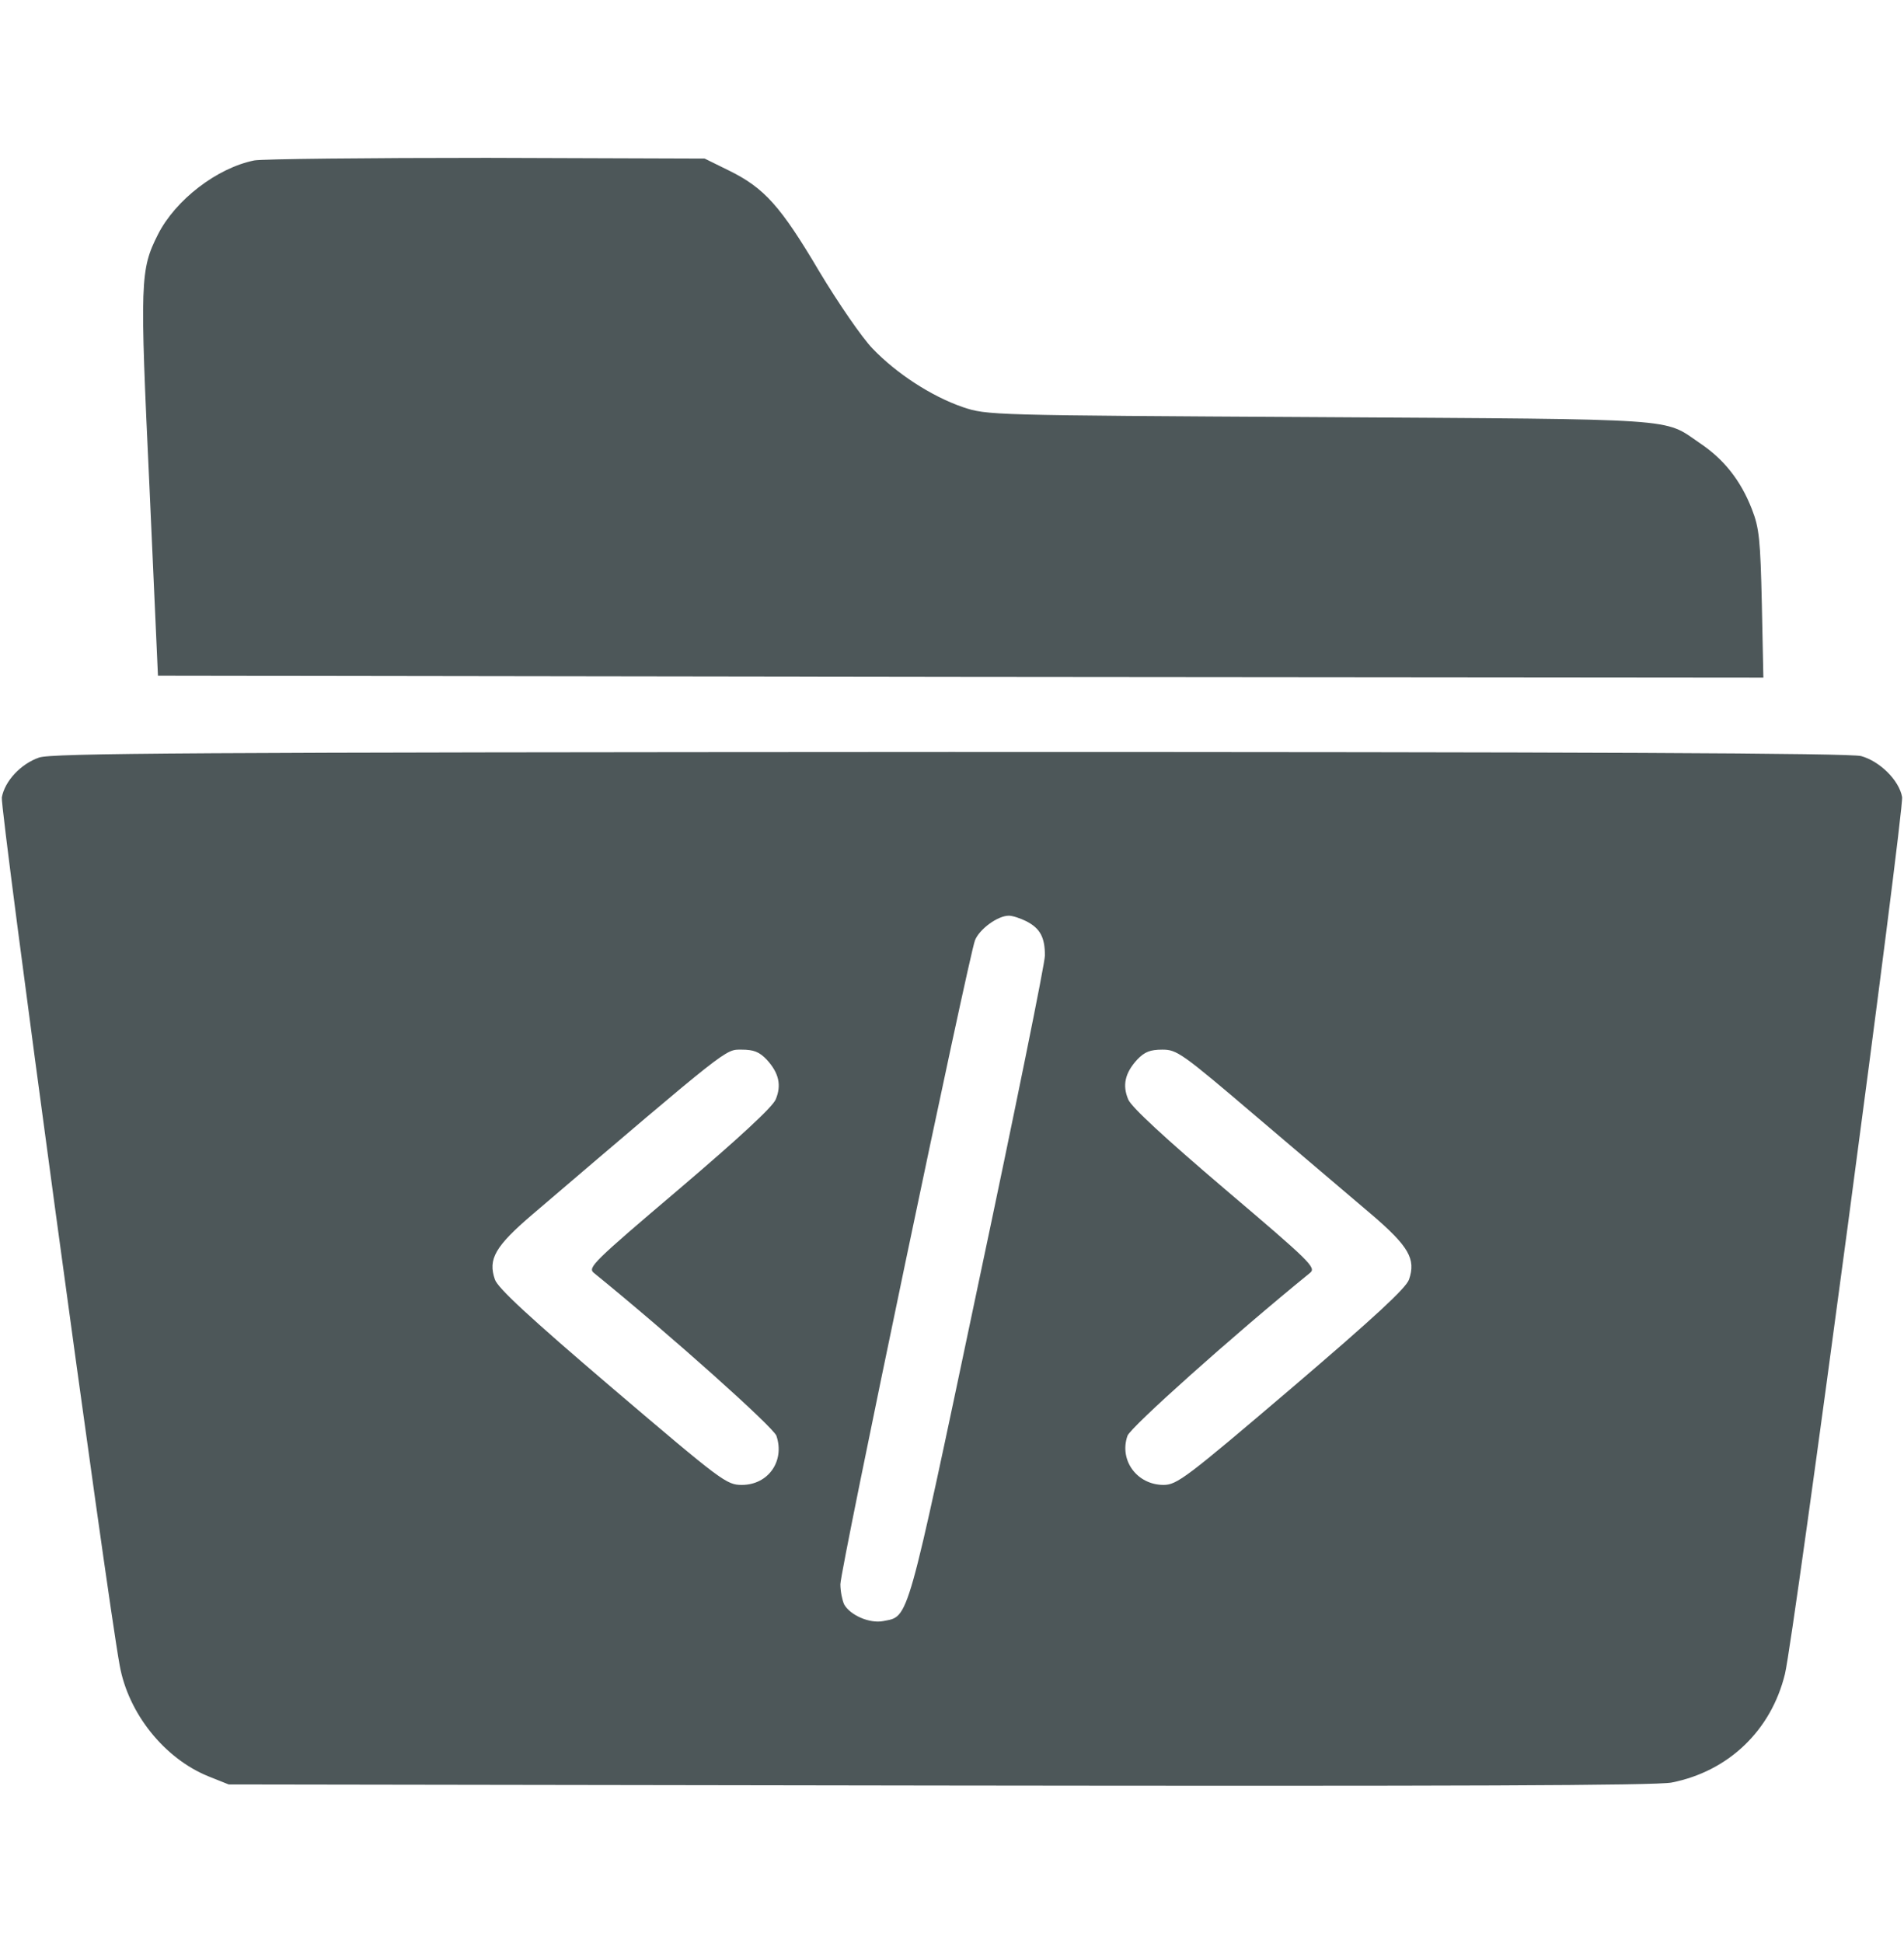
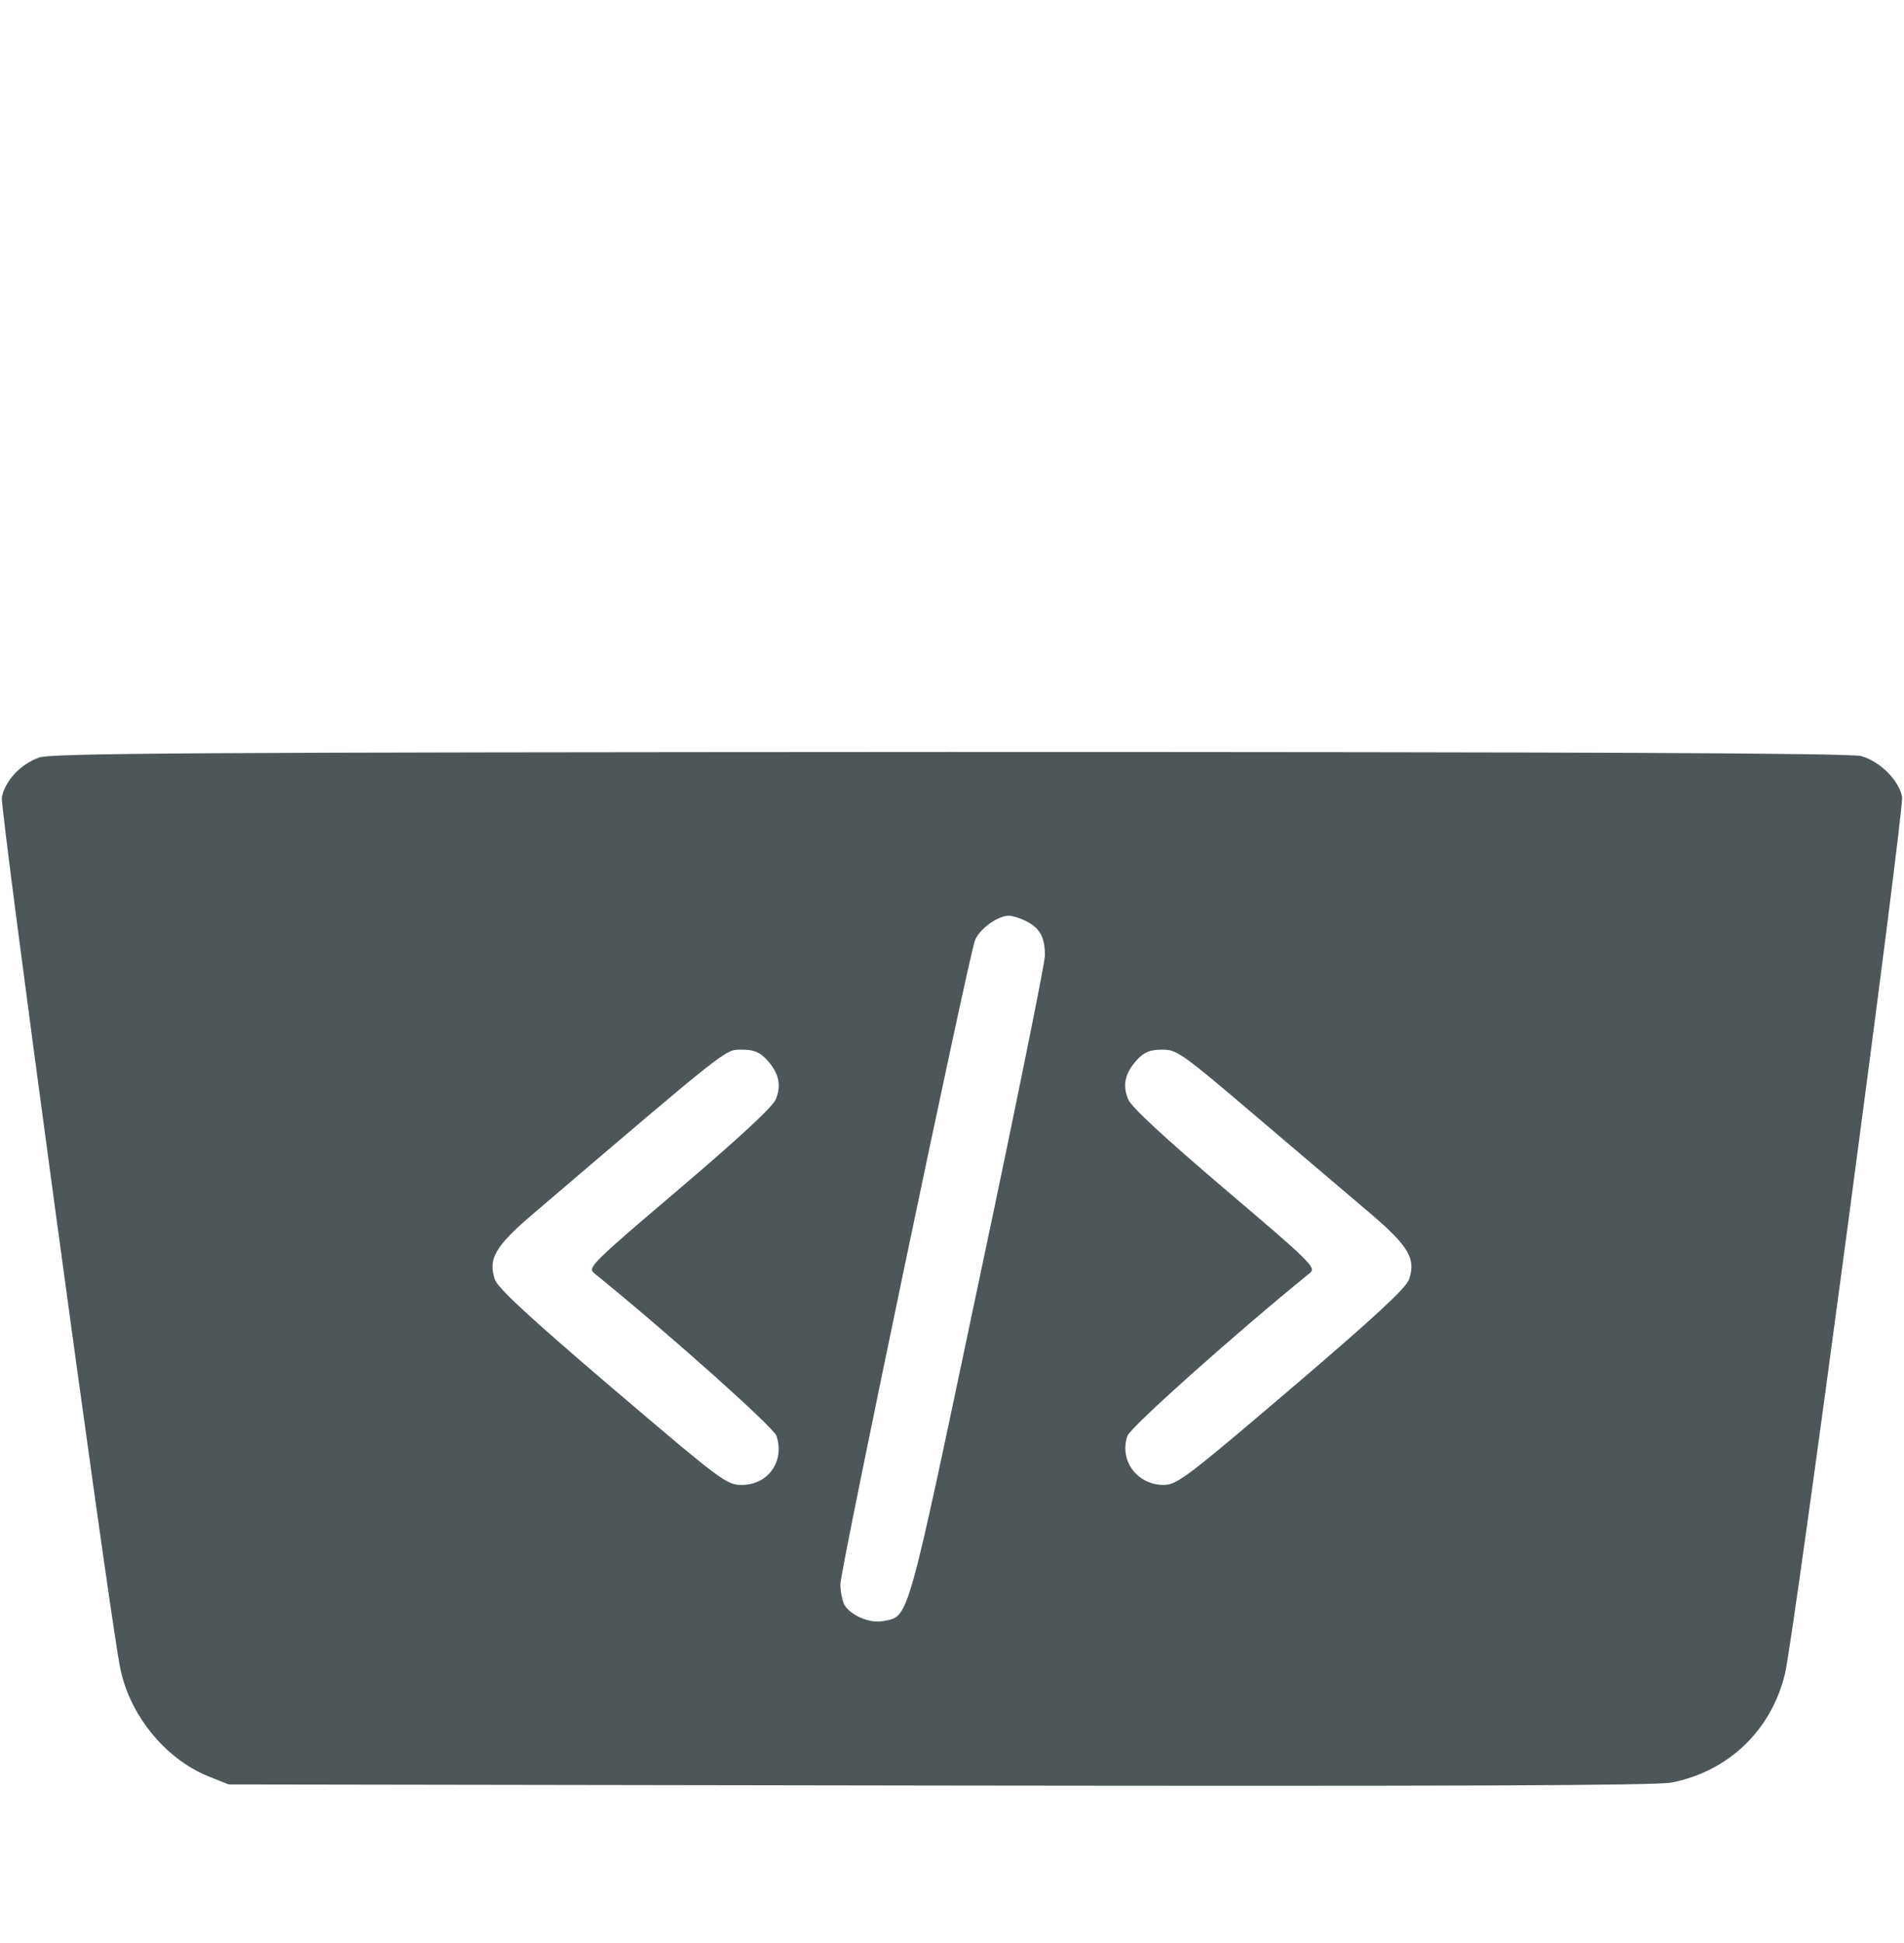
<svg xmlns="http://www.w3.org/2000/svg" width="50" height="51" viewBox="0 0 50 51" fill="none">
-   <path d="M6.678 4.211C5.701 4.406 4.607 5.246 4.148 6.154C3.68 7.082 3.67 7.365 3.924 12.756L4.148 17.736L25.232 17.766L46.307 17.785L46.267 15.861C46.228 14.152 46.199 13.859 46.004 13.361C45.711 12.609 45.271 12.053 44.627 11.623C43.67 10.969 44.227 11.008 34.666 10.949C25.955 10.9 25.926 10.9 25.281 10.685C24.461 10.402 23.543 9.807 22.908 9.143C22.635 8.859 22.01 7.951 21.512 7.121C20.496 5.402 20.066 4.934 19.158 4.484L18.504 4.162L12.791 4.143C9.646 4.143 6.892 4.172 6.678 4.211Z" fill="#4D5759" />
  <path d="M1.024 19.885C0.546 20.051 0.126 20.5 0.048 20.93C-0.001 21.213 2.792 41.808 3.143 43.713C3.368 44.972 4.315 46.154 5.467 46.623L6.005 46.838L24.657 46.867C38.329 46.886 43.465 46.867 43.895 46.789C45.389 46.496 46.512 45.422 46.874 43.937C47.108 42.98 50.008 21.242 49.95 20.92C49.872 20.48 49.364 19.982 48.876 19.846C48.592 19.767 41.747 19.738 24.95 19.738C4.921 19.748 1.356 19.767 1.024 19.885ZM26.952 24.181C27.313 24.367 27.44 24.601 27.44 25.08C27.44 25.285 26.649 29.181 25.682 33.742C23.788 42.726 23.876 42.414 23.192 42.551C22.831 42.619 22.323 42.394 22.167 42.111C22.118 42.004 22.069 41.769 22.069 41.584C22.069 41.193 25.438 25.109 25.604 24.68C25.721 24.387 26.2 24.035 26.493 24.035C26.59 24.035 26.796 24.103 26.952 24.181ZM20.135 27.814C20.458 28.166 20.526 28.488 20.37 28.859C20.282 29.064 19.413 29.865 17.831 31.213C15.575 33.127 15.428 33.273 15.594 33.41C17.626 35.06 20.311 37.463 20.389 37.687C20.614 38.351 20.174 38.976 19.481 38.976C19.081 38.976 18.963 38.889 16.083 36.437C13.885 34.562 13.075 33.81 12.997 33.586C12.811 33.049 12.997 32.717 13.993 31.867C19.178 27.443 19.042 27.551 19.471 27.551C19.794 27.551 19.94 27.609 20.135 27.814ZM33.016 29.328C34.169 30.305 35.507 31.447 36.005 31.867C37.001 32.717 37.186 33.049 37.001 33.586C36.922 33.81 36.112 34.562 33.915 36.437C31.151 38.791 30.907 38.976 30.555 38.976C29.862 38.976 29.383 38.332 29.608 37.687C29.686 37.463 32.372 35.06 34.403 33.41C34.569 33.273 34.422 33.127 32.167 31.213C30.585 29.865 29.715 29.064 29.628 28.859C29.471 28.488 29.54 28.166 29.862 27.814C30.057 27.609 30.204 27.551 30.526 27.551C30.907 27.551 31.034 27.639 33.016 29.328Z" fill="#4D5759" />
</svg>